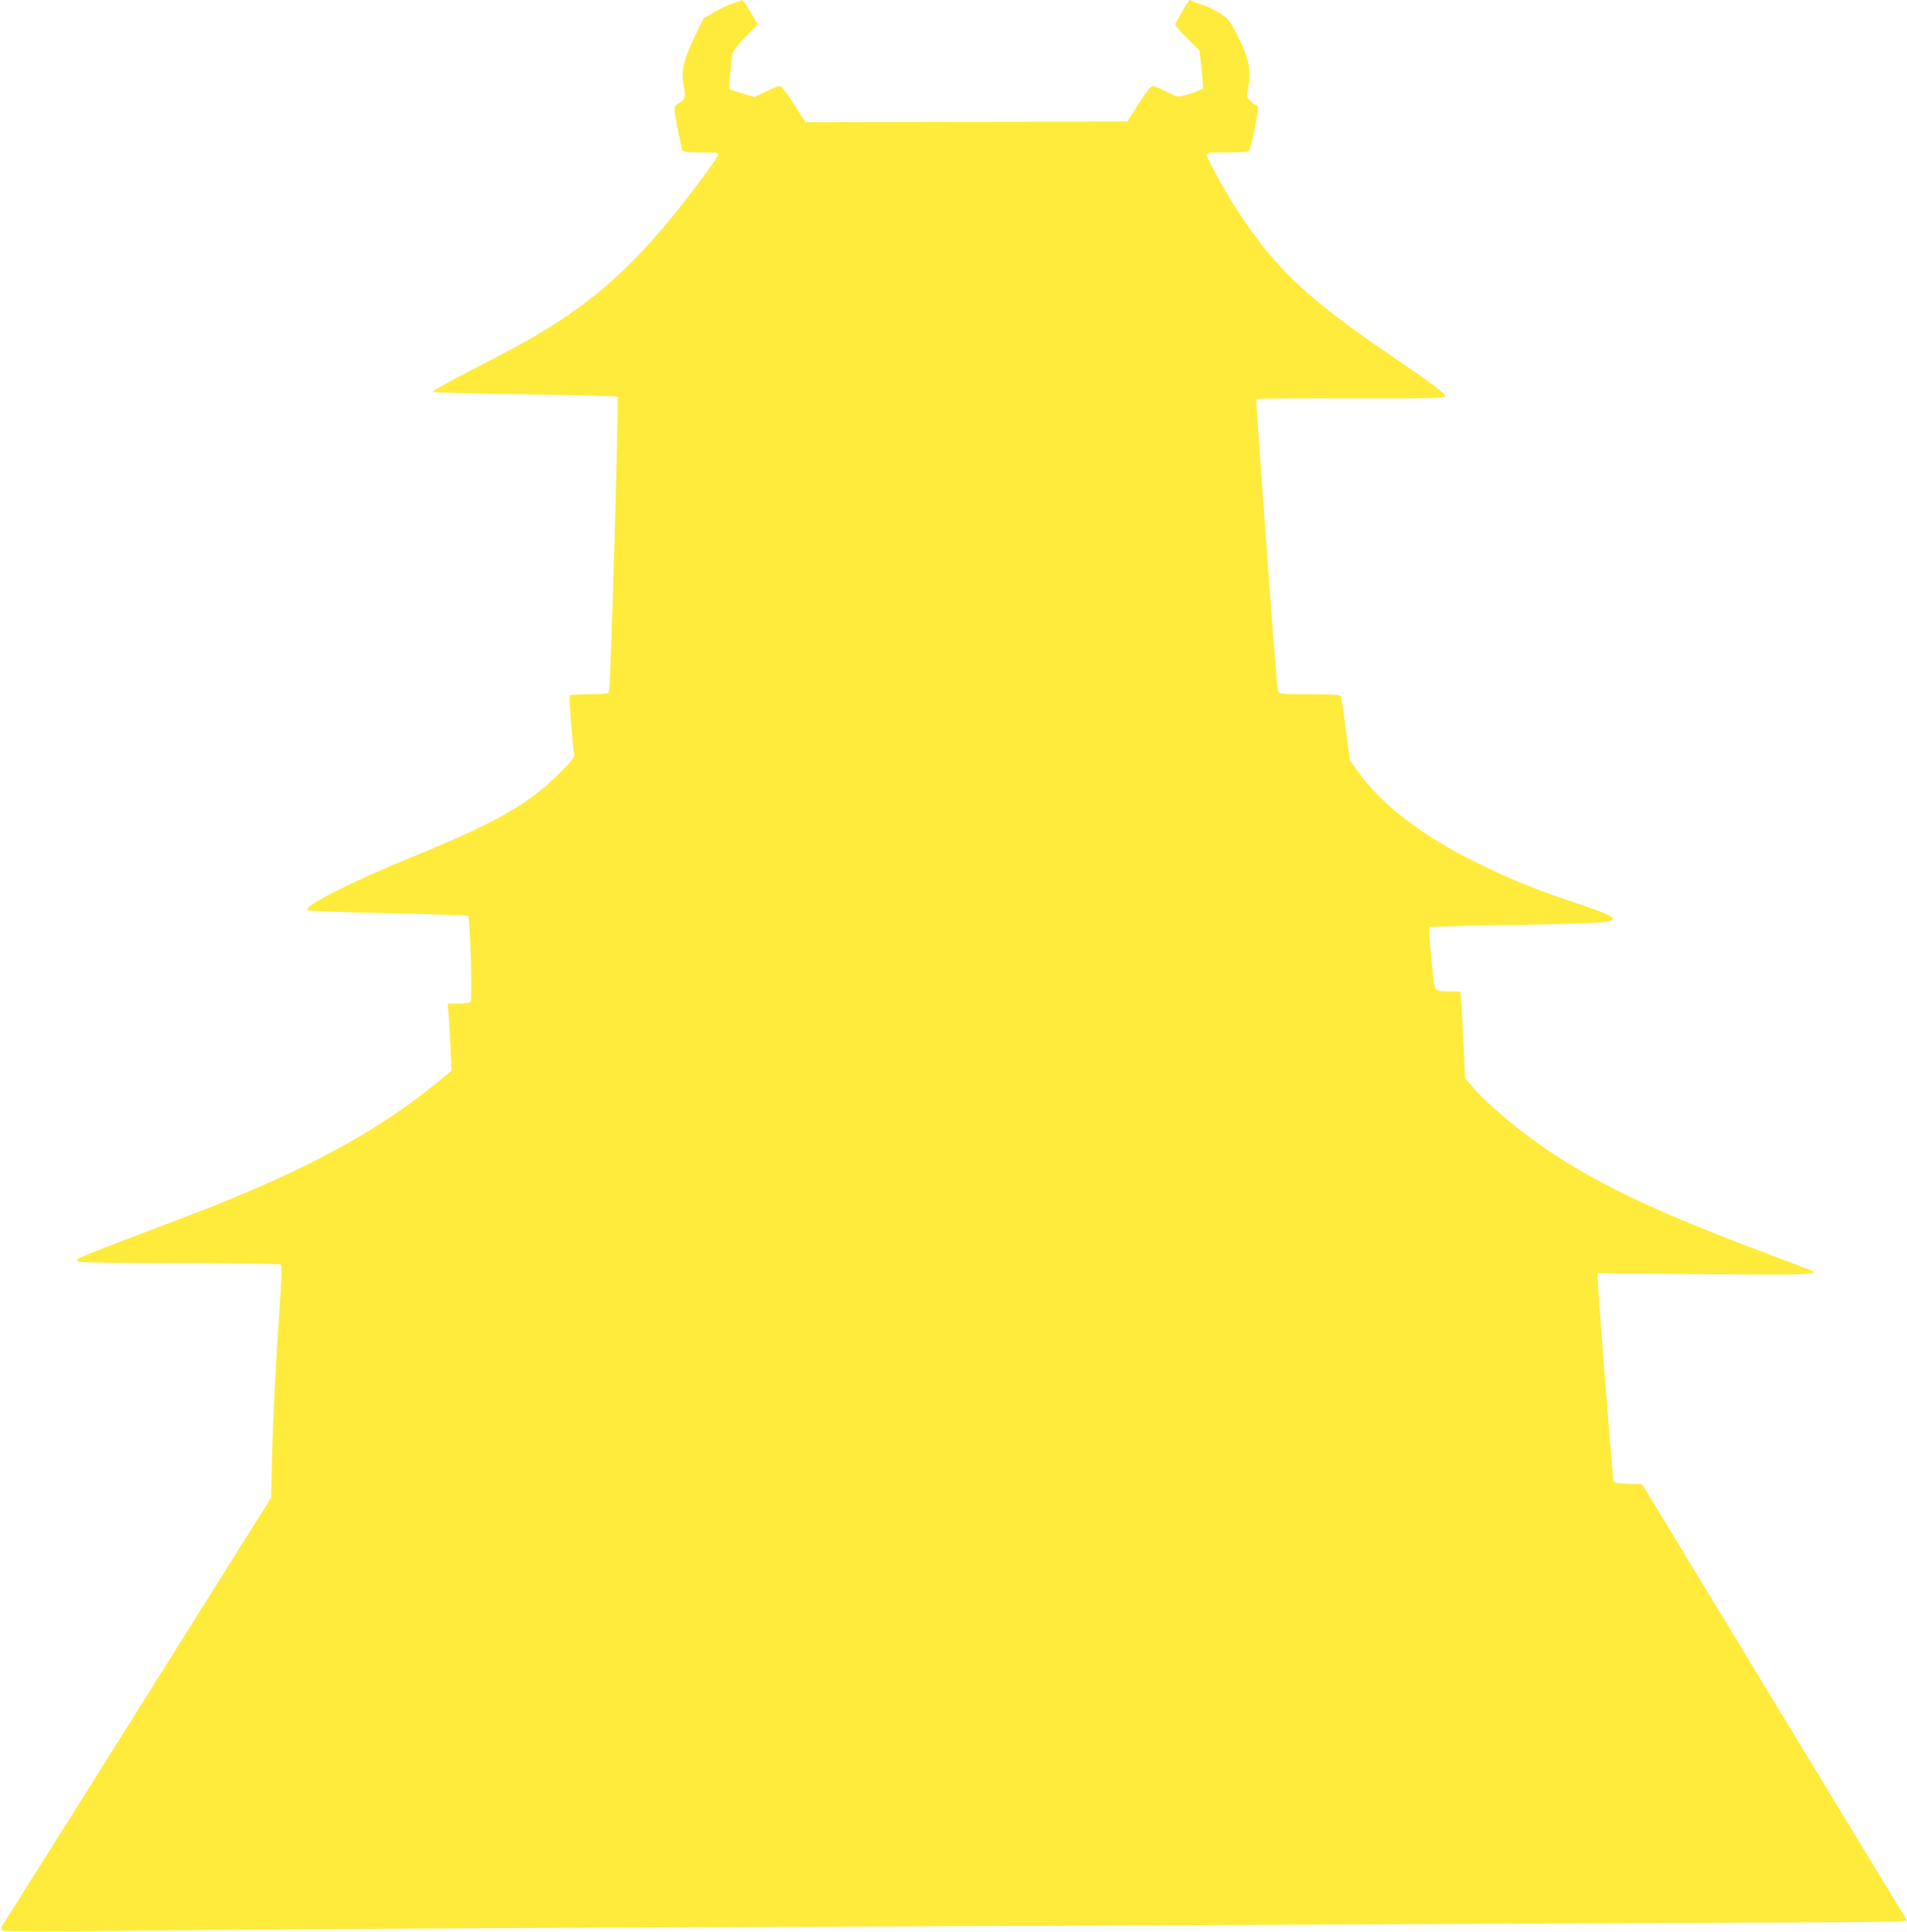
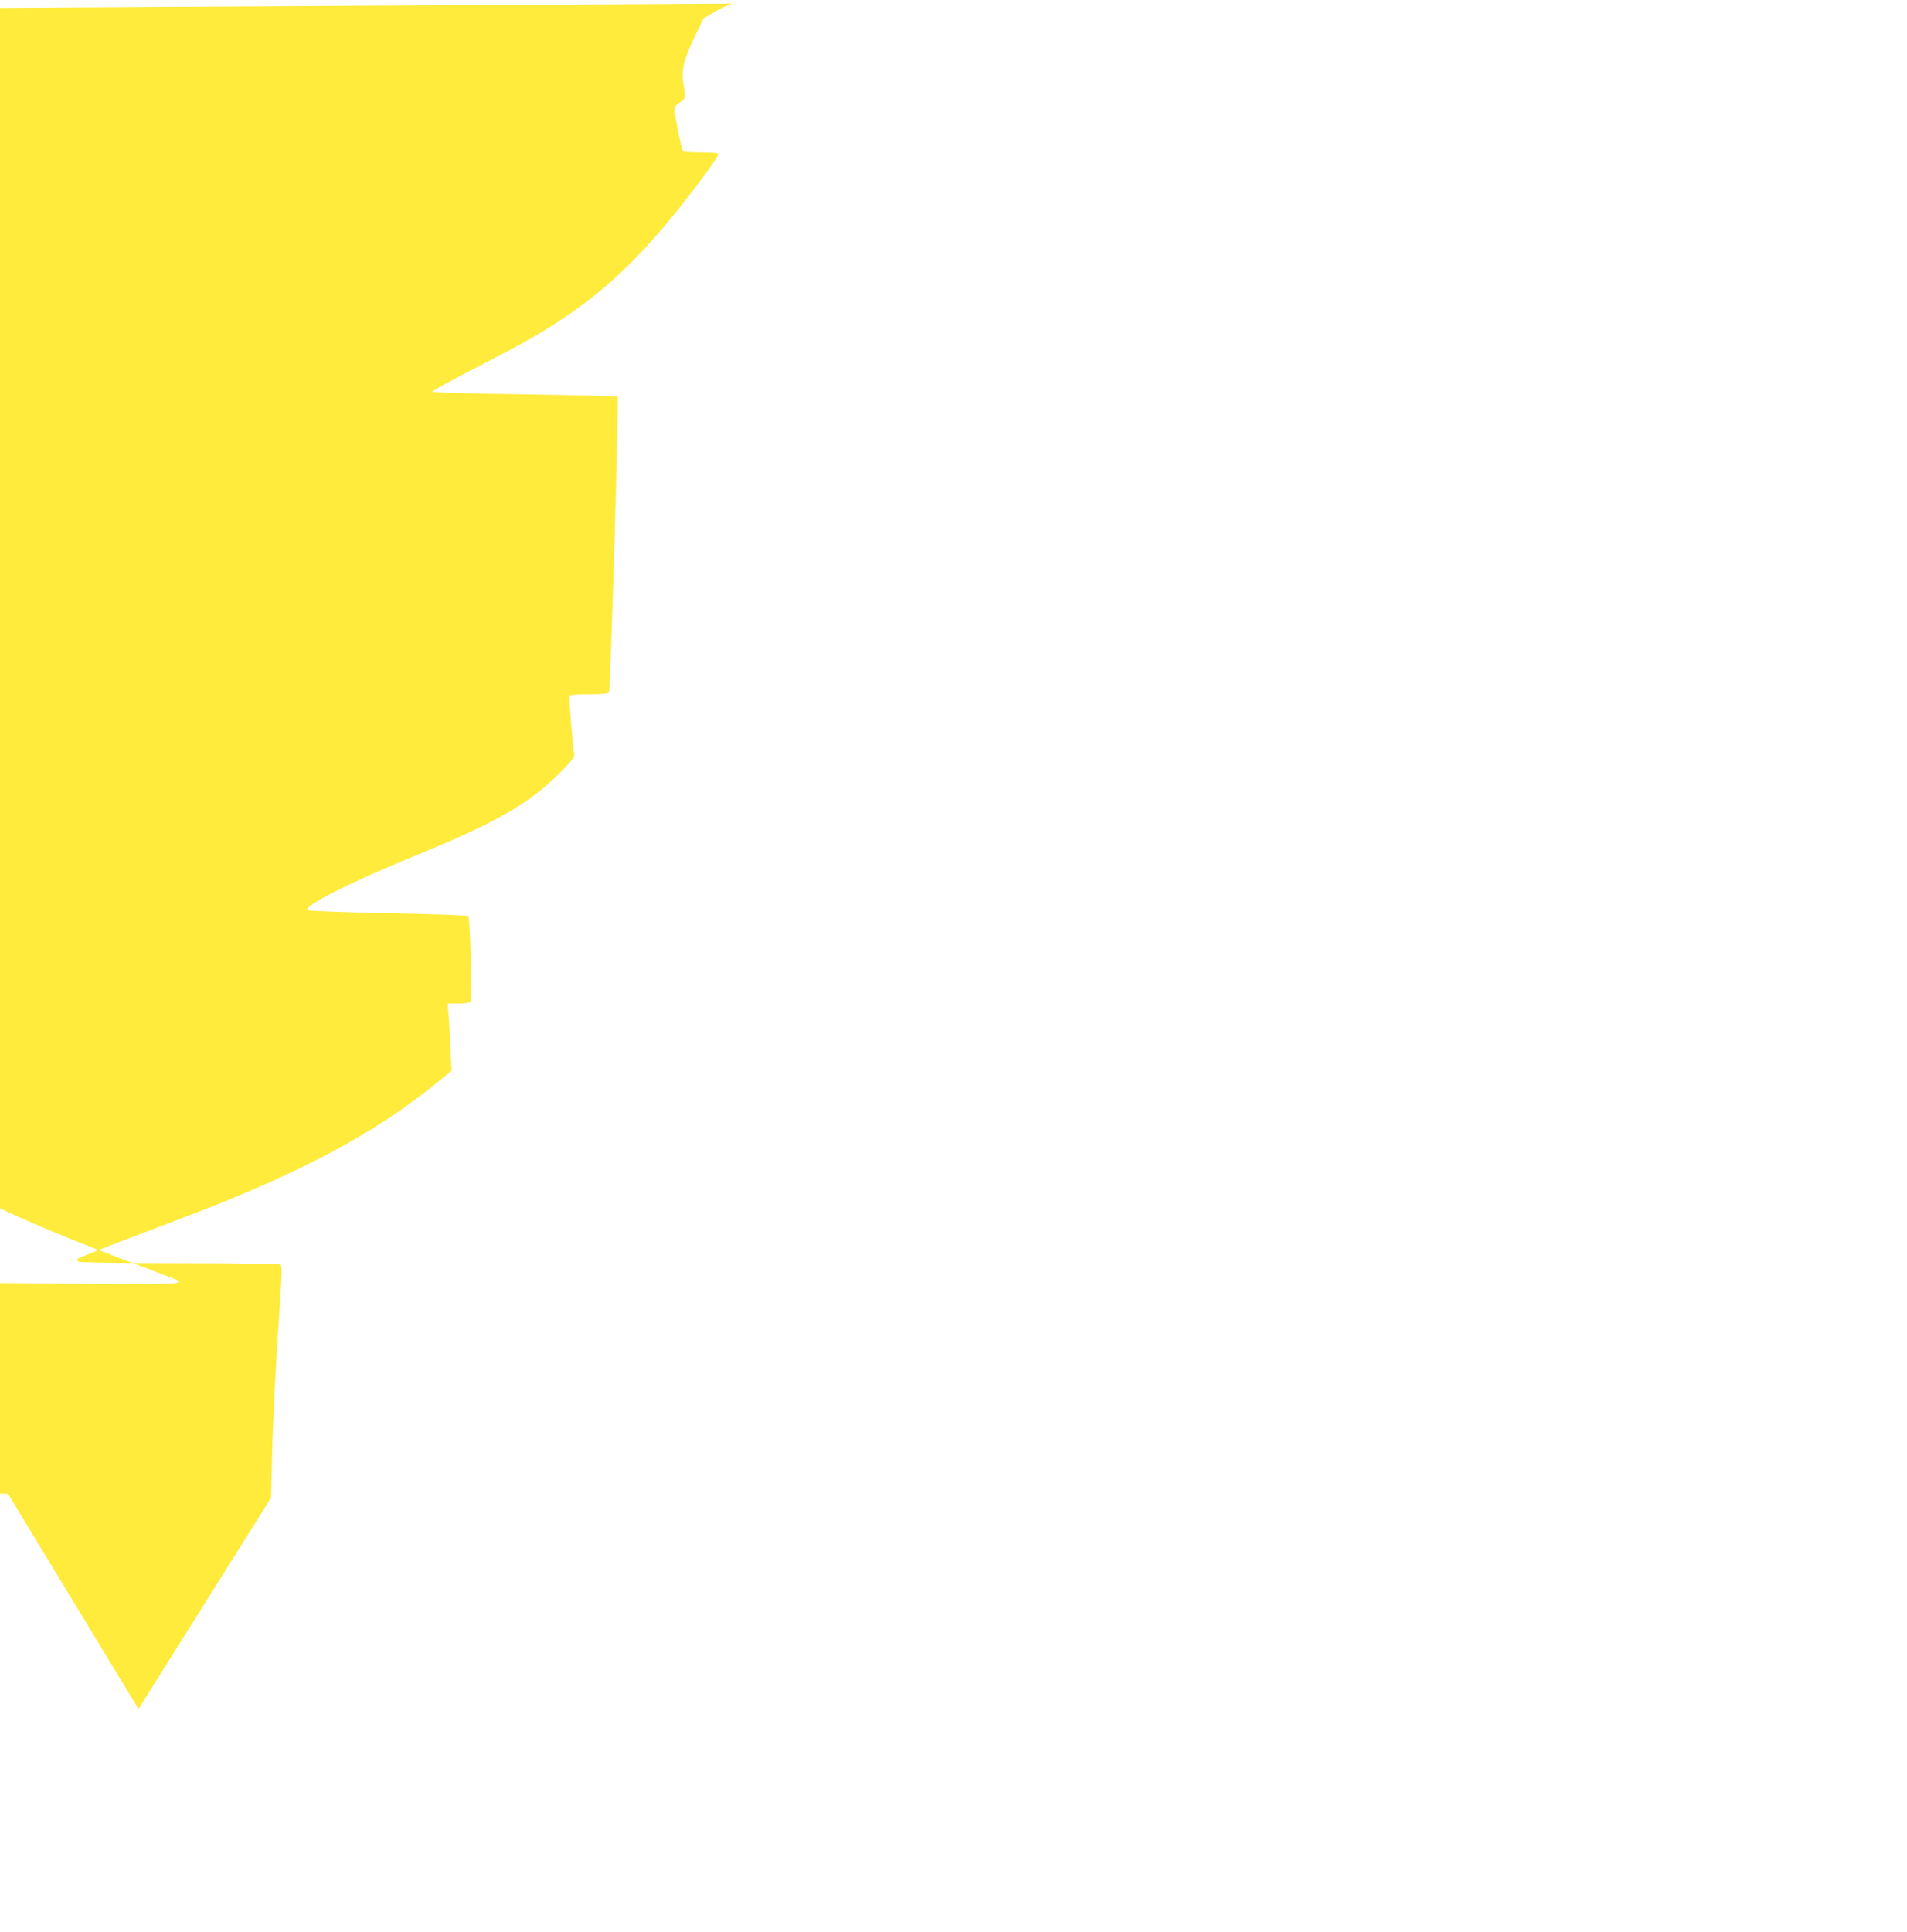
<svg xmlns="http://www.w3.org/2000/svg" version="1.0" width="1264pt" height="1280pt" viewBox="0 0 1264 1280" preserveAspectRatio="xMidYMid meet">
  <g transform="translate(0,1280) scale(0.1,-0.1)" fill="#ffeb3b" stroke="none">
-     <path d="M4854 12776 c-33 -11 -90 -38 -126 -60 l-66 -39 -60 -126 c-70 -146 -87 -217 -72 -306 15 -93 14 -101 -25 -125 -23 -14 -35 -29 -35 -44 0 -28 47 -264 55 -277 4 -5 58 -9 121 -9 87 0 114 -3 114 -13 0 -17 -114 -174 -255 -352 -311 -391 -576 -627 -961 -853 -67 -40 -247 -136 -400 -214 -153 -79 -278 -147 -277 -153 2 -6 221 -13 610 -18 335 -5 612 -12 616 -16 10 -10 -46 -1942 -57 -1959 -5 -8 -44 -12 -131 -12 -68 0 -126 -4 -129 -8 -6 -10 21 -356 30 -389 5 -18 -13 -41 -102 -131 -201 -200 -426 -328 -964 -547 -412 -168 -730 -329 -703 -356 5 -5 236 -14 534 -20 288 -6 528 -14 532 -18 14 -14 28 -552 16 -568 -8 -8 -36 -13 -82 -13 l-70 0 6 -72 c4 -40 9 -141 13 -223 l7 -150 -99 -81 c-405 -331 -897 -594 -1639 -877 -110 -42 -319 -122 -465 -177 -146 -56 -269 -106 -275 -111 -6 -7 -5 -13 5 -19 9 -6 277 -10 670 -10 360 0 661 -4 668 -9 12 -7 11 -48 -2 -247 -28 -409 -46 -759 -53 -1033 l-6 -265 -879 -1400 c-484 -771 -888 -1413 -898 -1428 -17 -23 -17 -28 -4 -39 11 -9 245 -9 1127 0 611 6 2194 16 3517 21 1978 8 5472 23 7542 33 234 1 430 5 434 9 4 4 1 15 -7 24 -8 9 -403 658 -879 1443 l-865 1426 -93 3 c-61 2 -94 7 -97 15 -6 15 -105 1281 -105 1338 l0 42 710 -6 c659 -5 739 -3 717 19 -2 3 -134 53 -293 113 -693 260 -1081 439 -1413 655 -218 141 -451 335 -562 467 l-38 46 -11 234 c-6 129 -13 258 -16 287 l-5 52 -74 0 c-49 0 -78 5 -87 14 -10 9 -20 76 -32 211 -10 108 -15 199 -13 202 3 2 256 9 563 14 507 9 633 15 651 32 18 19 -26 41 -209 102 -295 99 -458 164 -683 275 -374 184 -637 386 -799 614 l-49 68 -27 207 c-14 113 -29 212 -34 219 -5 9 -60 12 -207 12 -197 0 -200 0 -208 23 -5 12 -39 434 -75 937 -76 1047 -72 987 -64 996 4 3 286 5 627 4 537 -1 621 1 621 14 0 18 -91 87 -355 266 -551 375 -764 573 -1009 943 -86 129 -216 364 -216 389 0 16 13 18 129 18 71 0 136 3 144 6 10 4 24 52 43 151 28 142 28 145 9 156 -11 6 -29 20 -41 32 -21 21 -21 24 -9 96 19 107 0 191 -73 334 -56 108 -58 111 -127 153 -38 23 -88 47 -110 52 -22 6 -48 15 -57 20 -10 6 -20 10 -22 10 -8 0 -96 -150 -96 -163 0 -6 36 -48 80 -92 l80 -80 14 -120 c7 -66 11 -125 9 -131 -4 -11 -137 -54 -165 -54 -7 0 -44 16 -82 35 -37 19 -76 35 -86 35 -12 0 -43 -39 -93 -117 l-74 -118 -1067 -3 -1067 -2 -77 120 c-49 77 -83 120 -94 120 -10 0 -51 -17 -92 -37 l-74 -36 -81 23 c-45 13 -84 27 -87 31 -5 8 12 186 22 238 3 14 42 62 86 108 l81 82 -48 81 c-27 44 -51 79 -54 79 -4 -1 -33 -11 -67 -23z" />
+     <path d="M4854 12776 c-33 -11 -90 -38 -126 -60 l-66 -39 -60 -126 c-70 -146 -87 -217 -72 -306 15 -93 14 -101 -25 -125 -23 -14 -35 -29 -35 -44 0 -28 47 -264 55 -277 4 -5 58 -9 121 -9 87 0 114 -3 114 -13 0 -17 -114 -174 -255 -352 -311 -391 -576 -627 -961 -853 -67 -40 -247 -136 -400 -214 -153 -79 -278 -147 -277 -153 2 -6 221 -13 610 -18 335 -5 612 -12 616 -16 10 -10 -46 -1942 -57 -1959 -5 -8 -44 -12 -131 -12 -68 0 -126 -4 -129 -8 -6 -10 21 -356 30 -389 5 -18 -13 -41 -102 -131 -201 -200 -426 -328 -964 -547 -412 -168 -730 -329 -703 -356 5 -5 236 -14 534 -20 288 -6 528 -14 532 -18 14 -14 28 -552 16 -568 -8 -8 -36 -13 -82 -13 l-70 0 6 -72 c4 -40 9 -141 13 -223 l7 -150 -99 -81 c-405 -331 -897 -594 -1639 -877 -110 -42 -319 -122 -465 -177 -146 -56 -269 -106 -275 -111 -6 -7 -5 -13 5 -19 9 -6 277 -10 670 -10 360 0 661 -4 668 -9 12 -7 11 -48 -2 -247 -28 -409 -46 -759 -53 -1033 l-6 -265 -879 -1400 l-865 1426 -93 3 c-61 2 -94 7 -97 15 -6 15 -105 1281 -105 1338 l0 42 710 -6 c659 -5 739 -3 717 19 -2 3 -134 53 -293 113 -693 260 -1081 439 -1413 655 -218 141 -451 335 -562 467 l-38 46 -11 234 c-6 129 -13 258 -16 287 l-5 52 -74 0 c-49 0 -78 5 -87 14 -10 9 -20 76 -32 211 -10 108 -15 199 -13 202 3 2 256 9 563 14 507 9 633 15 651 32 18 19 -26 41 -209 102 -295 99 -458 164 -683 275 -374 184 -637 386 -799 614 l-49 68 -27 207 c-14 113 -29 212 -34 219 -5 9 -60 12 -207 12 -197 0 -200 0 -208 23 -5 12 -39 434 -75 937 -76 1047 -72 987 -64 996 4 3 286 5 627 4 537 -1 621 1 621 14 0 18 -91 87 -355 266 -551 375 -764 573 -1009 943 -86 129 -216 364 -216 389 0 16 13 18 129 18 71 0 136 3 144 6 10 4 24 52 43 151 28 142 28 145 9 156 -11 6 -29 20 -41 32 -21 21 -21 24 -9 96 19 107 0 191 -73 334 -56 108 -58 111 -127 153 -38 23 -88 47 -110 52 -22 6 -48 15 -57 20 -10 6 -20 10 -22 10 -8 0 -96 -150 -96 -163 0 -6 36 -48 80 -92 l80 -80 14 -120 c7 -66 11 -125 9 -131 -4 -11 -137 -54 -165 -54 -7 0 -44 16 -82 35 -37 19 -76 35 -86 35 -12 0 -43 -39 -93 -117 l-74 -118 -1067 -3 -1067 -2 -77 120 c-49 77 -83 120 -94 120 -10 0 -51 -17 -92 -37 l-74 -36 -81 23 c-45 13 -84 27 -87 31 -5 8 12 186 22 238 3 14 42 62 86 108 l81 82 -48 81 c-27 44 -51 79 -54 79 -4 -1 -33 -11 -67 -23z" />
  </g>
</svg>